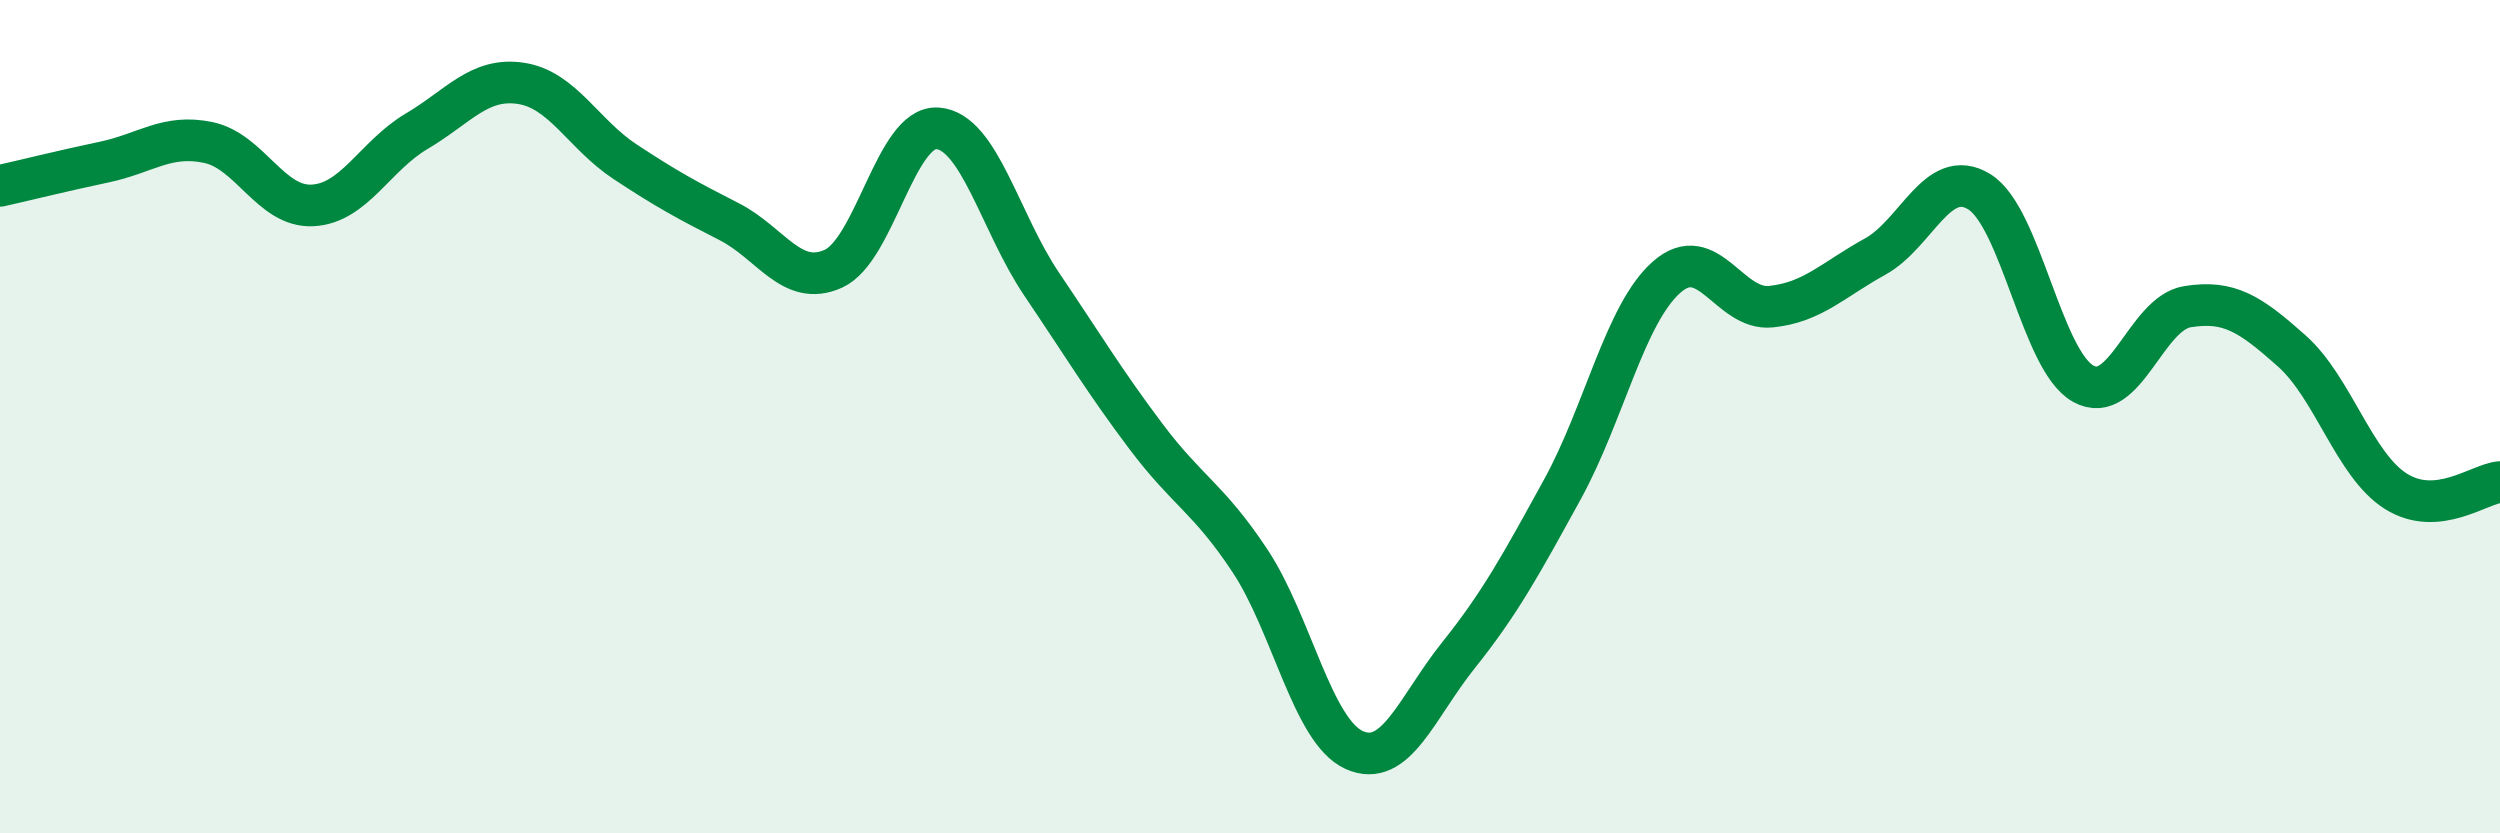
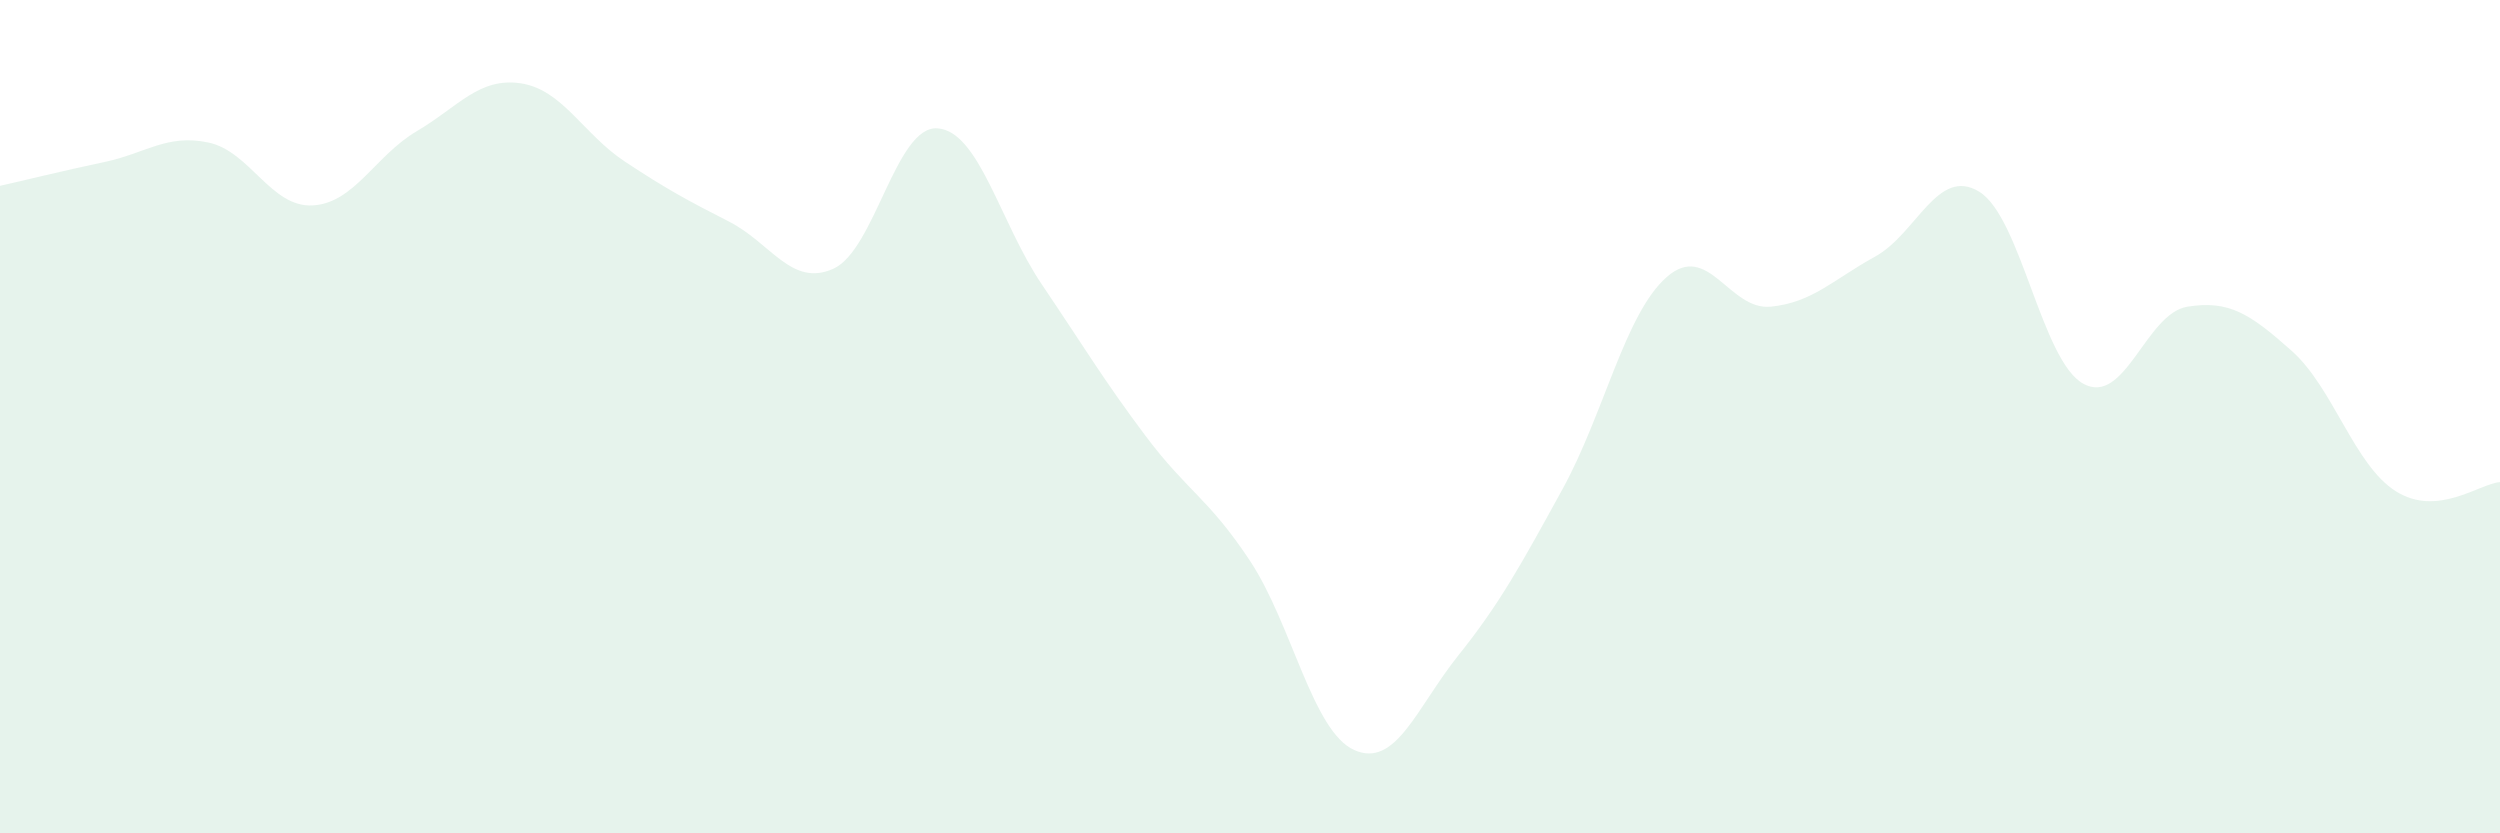
<svg xmlns="http://www.w3.org/2000/svg" width="60" height="20" viewBox="0 0 60 20">
  <path d="M 0,4.46 C 0.5,4.35 1.5,4.1 2.5,3.89 C 3.5,3.68 4,3.21 5,3.42 C 6,3.63 6.5,4.98 7.5,4.93 C 8.5,4.88 9,3.74 10,3.15 C 11,2.56 11.5,1.85 12.5,2 C 13.5,2.15 14,3.22 15,3.88 C 16,4.54 16.5,4.81 17.5,5.32 C 18.5,5.83 19,6.9 20,6.45 C 21,6 21.5,3.01 22.5,3.08 C 23.5,3.15 24,5.34 25,6.82 C 26,8.3 26.5,9.14 27.5,10.47 C 28.5,11.8 29,11.95 30,13.46 C 31,14.97 31.5,17.55 32.5,18 C 33.5,18.45 34,16.98 35,15.73 C 36,14.48 36.5,13.56 37.5,11.74 C 38.5,9.92 39,7.53 40,6.65 C 41,5.77 41.5,7.46 42.5,7.36 C 43.5,7.26 44,6.71 45,6.16 C 46,5.61 46.5,3.99 47.5,4.6 C 48.5,5.21 49,8.66 50,9.21 C 51,9.76 51.5,7.52 52.5,7.36 C 53.5,7.2 54,7.53 55,8.42 C 56,9.31 56.5,11.16 57.5,11.79 C 58.5,12.42 59.5,11.61 60,11.57L60 20L0 20Z" fill="#008740" opacity="0.1" stroke-linecap="round" stroke-linejoin="round" />
-   <path d="M 0,4.46 C 0.5,4.35 1.5,4.1 2.5,3.89 C 3.5,3.68 4,3.21 5,3.42 C 6,3.63 6.5,4.98 7.5,4.93 C 8.5,4.88 9,3.74 10,3.15 C 11,2.56 11.5,1.85 12.5,2 C 13.5,2.15 14,3.22 15,3.88 C 16,4.54 16.5,4.81 17.5,5.32 C 18.5,5.83 19,6.9 20,6.45 C 21,6 21.5,3.01 22.5,3.08 C 23.5,3.15 24,5.34 25,6.82 C 26,8.3 26.5,9.14 27.5,10.47 C 28.5,11.8 29,11.95 30,13.46 C 31,14.97 31.5,17.55 32.5,18 C 33.5,18.45 34,16.98 35,15.73 C 36,14.48 36.5,13.56 37.5,11.74 C 38.5,9.92 39,7.53 40,6.65 C 41,5.77 41.5,7.46 42.5,7.36 C 43.5,7.26 44,6.71 45,6.16 C 46,5.61 46.5,3.99 47.5,4.6 C 48.5,5.21 49,8.66 50,9.21 C 51,9.76 51.5,7.52 52.5,7.36 C 53.5,7.2 54,7.53 55,8.42 C 56,9.31 56.5,11.16 57.5,11.79 C 58.5,12.42 59.5,11.61 60,11.57" stroke="#008740" stroke-width="1" fill="none" stroke-linecap="round" stroke-linejoin="round" />
</svg>